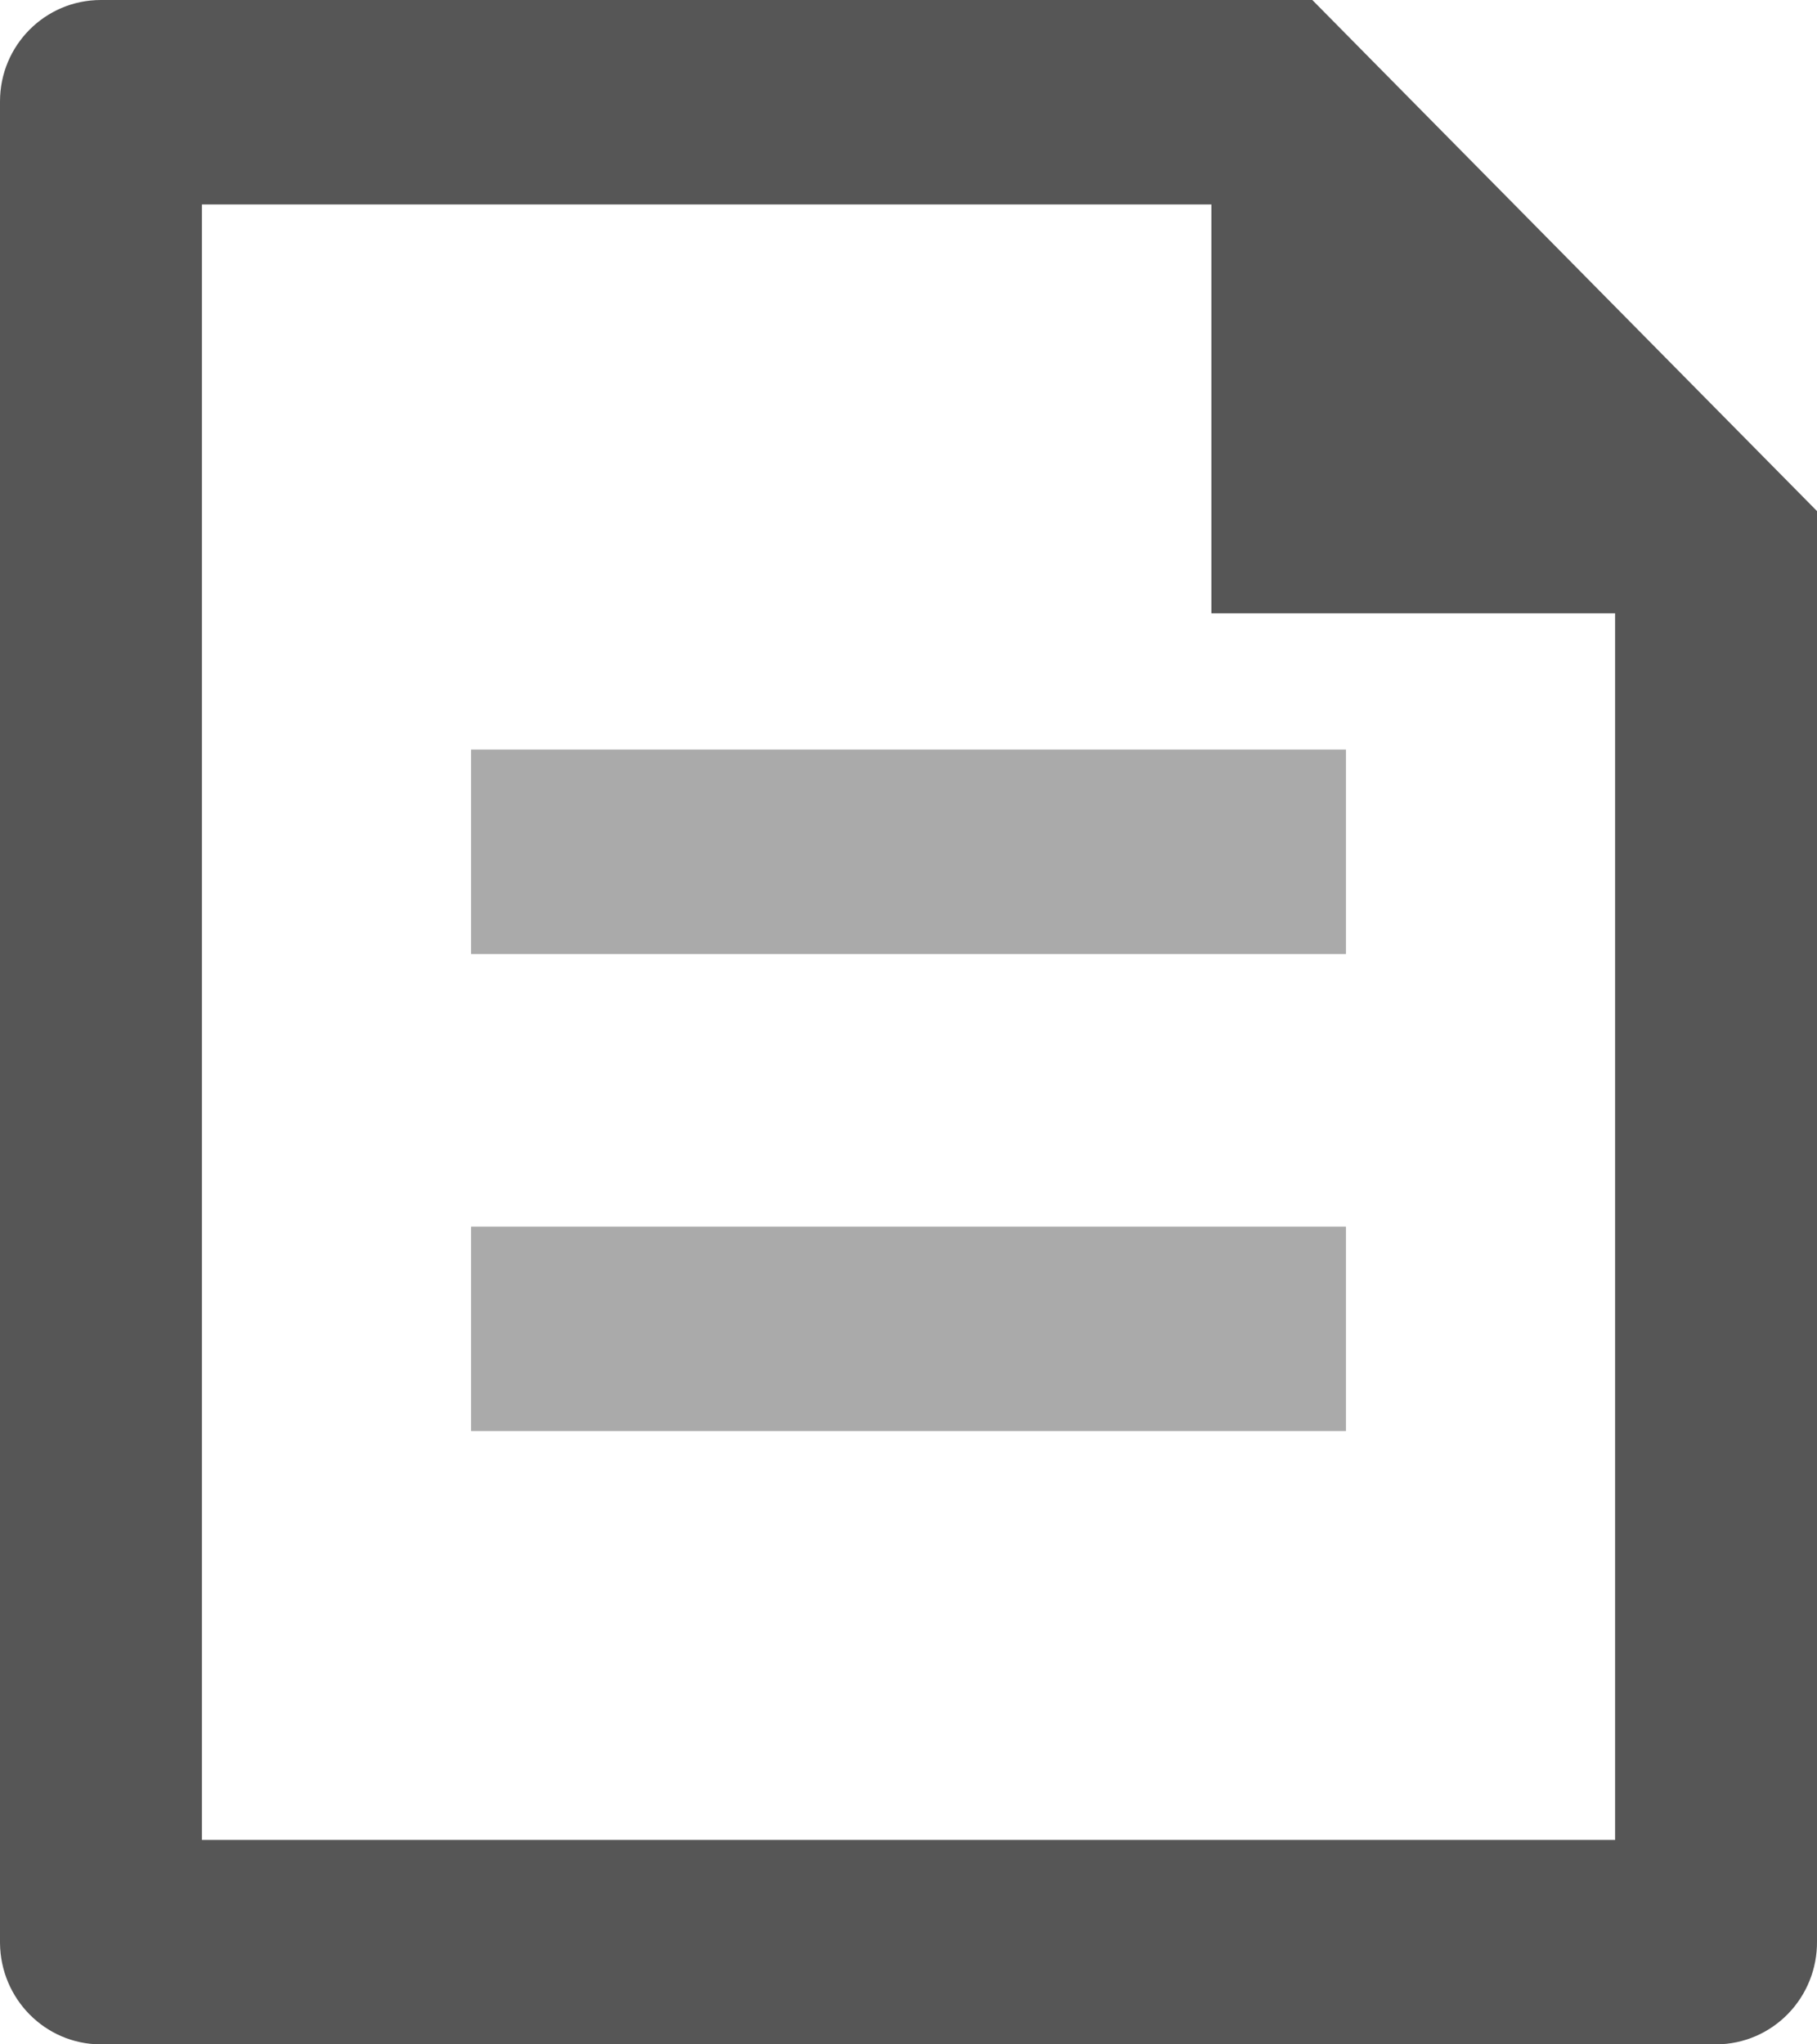
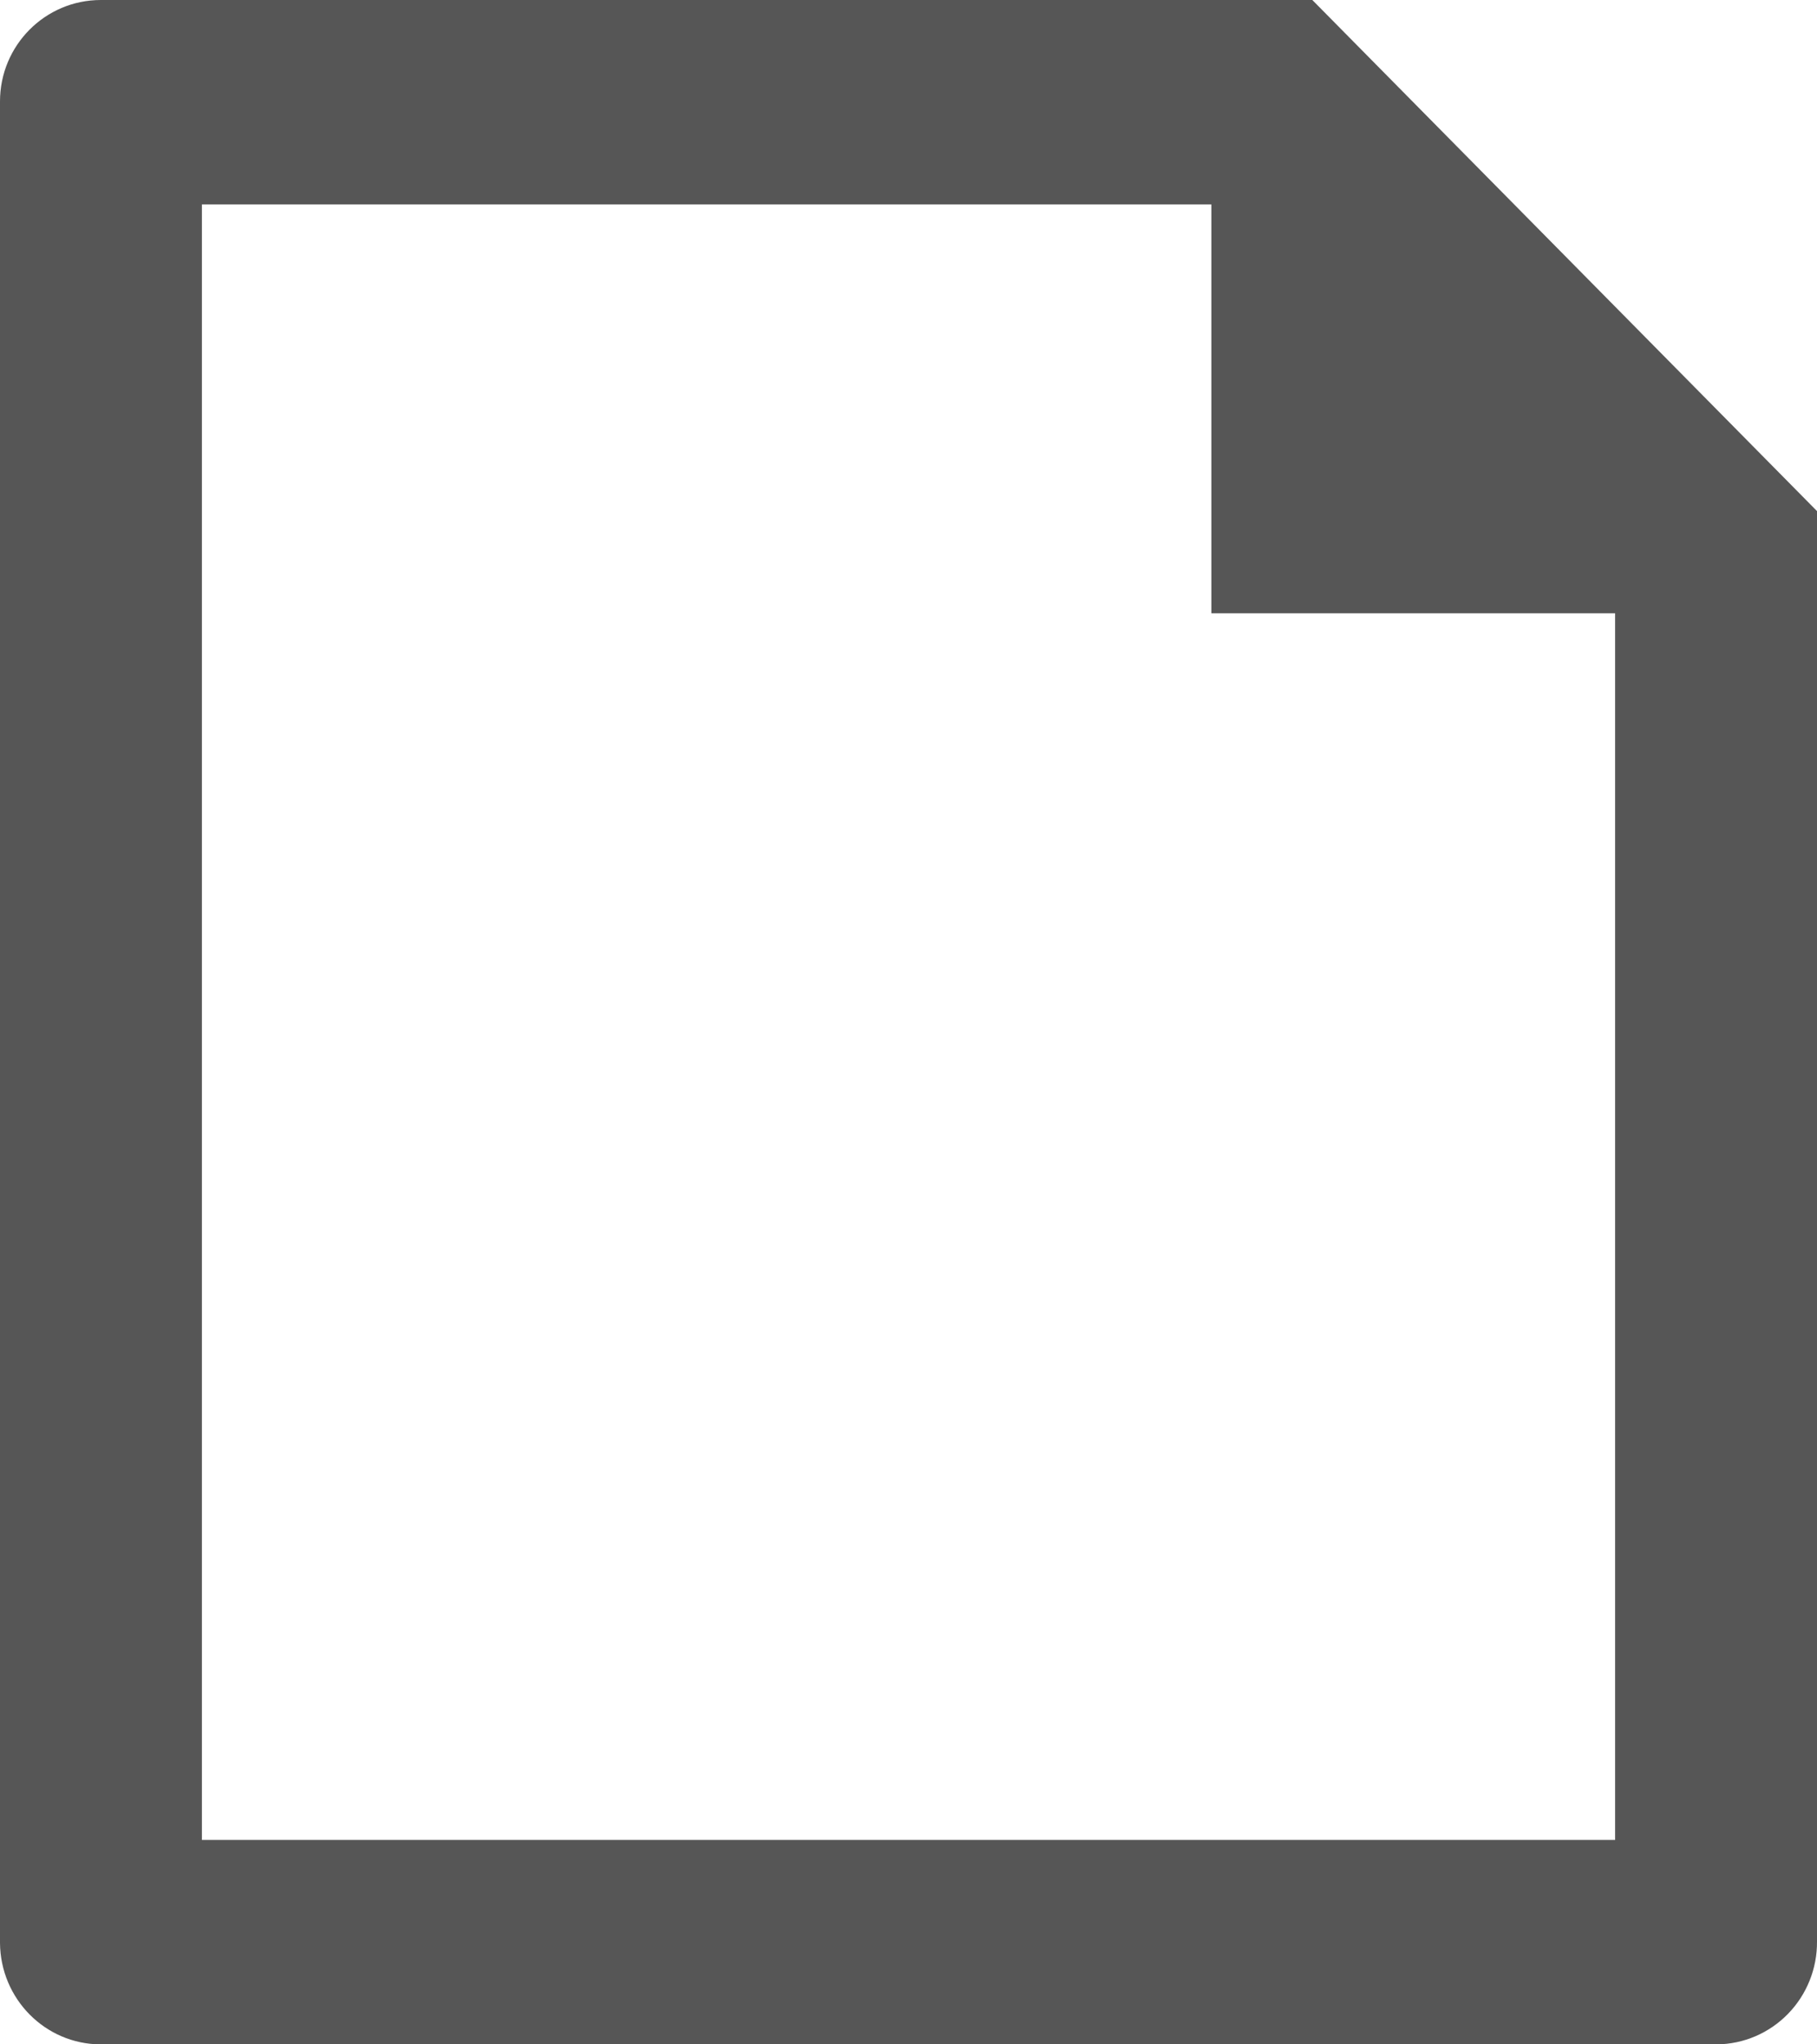
<svg xmlns="http://www.w3.org/2000/svg" width="16px" height="18px" viewBox="0 0 16 18" version="1.1">
  <title>Icons/icon-doc</title>
  <g id="Symbols" stroke="none" stroke-width="1" fill="none" fill-rule="evenodd">
    <g id="Organisms/Documents-MainColumn" transform="translate(-24, -24)" fill-rule="nonzero">
      <g id="Icons/icon-doc" transform="translate(24, 24)">
        <path d="M10.667,1.8 L1.778,1.8 L1.778,16.2 L14.222,16.2 L14.222,5.4 L10.667,5.4 L10.667,1.8 Z M0,0.893 C0,0.4 0.397,0 0.888,0 L11.556,0 L16,4.5 L16,17.094 C16.002,17.332 15.91,17.562 15.744,17.732 C15.578,17.902 15.353,17.998 15.117,18 L0.883,18 C0.397,17.997 0.004,17.599 0,17.107 L0,0.893 Z" id="Shape" fill="#565656" />
-         <rect id="Rectangle" fill="#AAAAAA" x="4.148" y="10.8" width="7.704" height="1.8" />
-         <rect id="Rectangle-Copy-2" fill="#AAAAAA" x="4.148" y="6.6" width="7.704" height="1.8" />
      </g>
    </g>
  </g>
</svg>